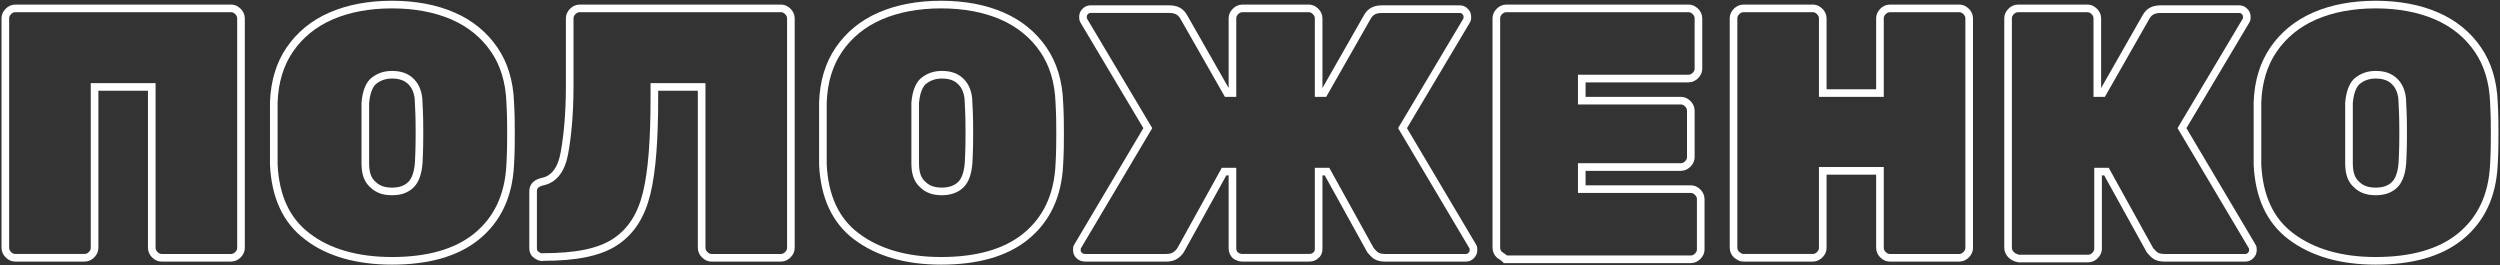
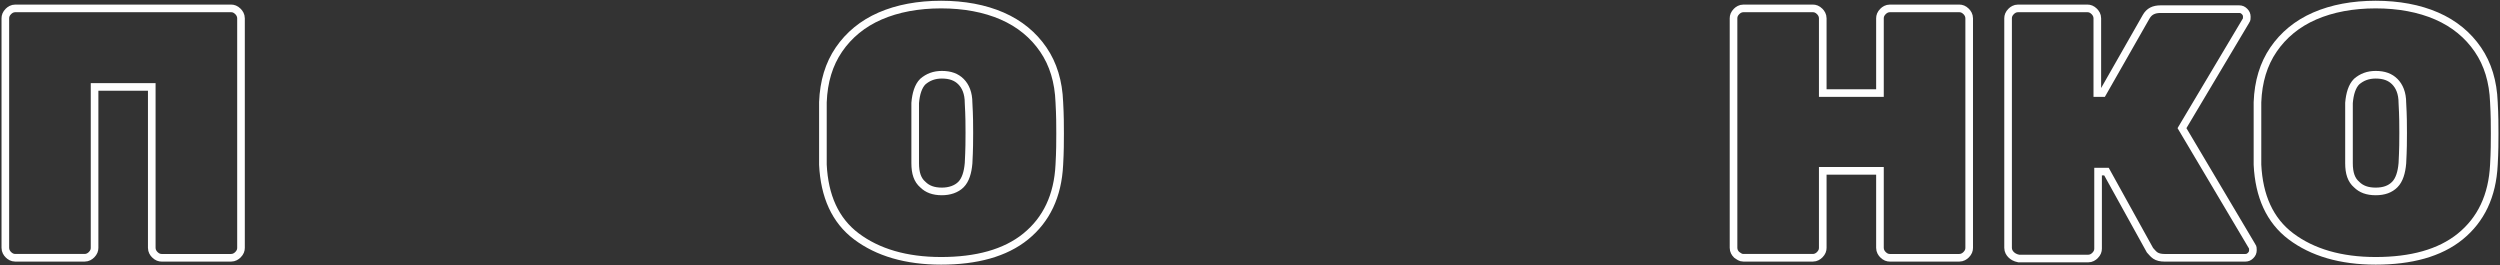
<svg xmlns="http://www.w3.org/2000/svg" id="Слой_1" x="0px" y="0px" viewBox="0 0 327.8 34.8" style="enable-background:new 0 0 327.8 34.8;" xml:space="preserve">
  <rect x="0" y="0" width="327.8" height="34.8" fill="#333333" stroke="none" />
  <style type="text/css"> .st0{fill:none;stroke:#FFFFFF;stroke-miterlimit:10;} </style>
  <g>
    <path class="st0" d="M1.1,33.4c-0.2-0.2-0.4-0.5-0.4-0.9V2.4c0-0.3,0.1-0.6,0.4-0.9C1.3,1.3,1.6,1.1,2,1.1h28.3 c0.3,0,0.6,0.1,0.9,0.4c0.2,0.2,0.4,0.5,0.4,0.9v30.1c0,0.3-0.1,0.6-0.4,0.9c-0.2,0.2-0.5,0.4-0.9,0.4h-9.1c-0.3,0-0.6-0.1-0.9-0.4 c-0.2-0.2-0.4-0.5-0.4-0.9V11.4h-7.5v21.1c0,0.3-0.1,0.6-0.4,0.9c-0.2,0.2-0.5,0.4-0.9,0.4H2C1.6,33.8,1.3,33.6,1.1,33.4z" />
-     <path class="st0" d="M40.3,31c-2.8-2.1-4.2-5.3-4.4-9.4c0-0.8,0-2.2,0-4.1s0-3.3,0-4.1c0.1-2.7,0.8-5,2.1-6.9 c1.3-1.9,3.1-3.4,5.4-4.4s5-1.5,8-1.5s5.7,0.5,8,1.5s4.1,2.5,5.4,4.4c1.3,1.9,2,4.2,2.1,6.9c0.1,1.7,0.1,3.1,0.1,4.1s0,2.4-0.1,4.1 c-0.2,4.1-1.7,7.2-4.4,9.4c-2.7,2.2-6.5,3.2-11.1,3.2S43,33.1,40.3,31z M53.9,24.2c0.6-0.6,0.9-1.6,1-2.8c0.1-1.8,0.1-3.1,0.1-4 s0-2.2-0.1-3.9c0-1.3-0.4-2.2-1-2.8c-0.6-0.6-1.4-0.9-2.5-0.9c-1,0-1.8,0.3-2.5,0.9c-0.6,0.6-0.9,1.6-1,2.8c0,0.8,0,2.1,0,3.9 s0,3.1,0,4c0,1.3,0.3,2.2,1,2.8c0.6,0.6,1.4,0.9,2.5,0.9S53.3,24.8,53.9,24.2z" />
-     <path class="st0" d="M70.3,33.4c-0.3-0.2-0.4-0.5-0.4-0.9v-7.4c0-0.7,0.4-1.1,1.3-1.3c1.4-0.3,2.4-1.5,2.8-3.7s0.7-5.1,0.7-8.8V2.4 c0-0.3,0.1-0.6,0.4-0.9c0.2-0.2,0.5-0.4,0.9-0.4h26.4c0.3,0,0.6,0.1,0.9,0.4c0.2,0.2,0.4,0.5,0.4,0.9v30.1c0,0.3-0.1,0.6-0.4,0.9 c-0.2,0.2-0.5,0.4-0.9,0.4h-9.1c-0.3,0-0.6-0.1-0.9-0.4c-0.2-0.2-0.4-0.5-0.4-0.9V11.4h-6.2v1.4c0,5.5-0.3,9.6-1,12.5s-2,5-4.1,6.4 c-2.1,1.4-5.2,2-9.5,2C70.9,33.8,70.6,33.6,70.3,33.4z" />
    <path class="st0" d="M112.3,31c-2.8-2.1-4.2-5.3-4.4-9.4c0-0.8,0-2.2,0-4.1s0-3.3,0-4.1c0.1-2.7,0.8-5,2.1-6.9 c1.3-1.9,3.1-3.4,5.4-4.4s5-1.5,8-1.5s5.7,0.5,8,1.5s4.1,2.5,5.4,4.4s2,4.2,2.1,6.9c0.1,1.7,0.1,3.1,0.1,4.1s0,2.4-0.1,4.1 c-0.2,4.1-1.7,7.2-4.4,9.4s-6.5,3.2-11.1,3.2C118.8,34.2,115.1,33.1,112.3,31z M126,24.2c0.6-0.6,0.9-1.6,1-2.8 c0.1-1.8,0.1-3.1,0.1-4s0-2.2-0.1-3.9c0-1.3-0.4-2.2-1-2.8c-0.6-0.6-1.4-0.9-2.5-0.9c-1,0-1.8,0.3-2.5,0.9c-0.6,0.6-0.9,1.6-1,2.8 c0,0.8,0,2.1,0,3.9s0,3.1,0,4c0,1.3,0.3,2.2,1,2.8c0.6,0.6,1.4,0.9,2.5,0.9C124.5,25.1,125.4,24.8,126,24.2z" />
-     <path class="st0" d="M141.5,33.5c-0.2-0.2-0.3-0.4-0.3-0.7c0-0.2,0-0.4,0.1-0.5l9.2-15.5l-8.4-14.1C142,2.5,142,2.4,142,2.2 c0-0.3,0.1-0.5,0.3-0.7s0.4-0.3,0.7-0.3h10.3c0.9,0,1.5,0.3,1.9,1l5.7,10h0.7V2.4c0-0.3,0.1-0.6,0.4-0.9c0.2-0.2,0.5-0.4,0.9-0.4 h8.7c0.3,0,0.6,0.1,0.9,0.4c0.2,0.2,0.4,0.5,0.4,0.9v9.8h0.7l5.7-10c0.4-0.7,1-1,1.9-1h10.2c0.3,0,0.5,0.1,0.7,0.3 c0.2,0.2,0.3,0.4,0.3,0.7c0,0.2,0,0.4-0.1,0.5l-8.4,14.1l9.2,15.5c0.1,0.1,0.1,0.3,0.1,0.5c0,0.3-0.1,0.5-0.3,0.7 c-0.2,0.2-0.4,0.3-0.7,0.3h-10.6c-0.5,0-0.9-0.1-1.2-0.3c-0.3-0.2-0.5-0.5-0.7-0.7L174,22.5h-1.1v10.1c0,0.4-0.1,0.7-0.4,0.9 c-0.2,0.2-0.5,0.3-0.9,0.3h-8.7c-0.3,0-0.6-0.1-0.9-0.3c-0.2-0.2-0.4-0.5-0.4-0.9V22.5h-1.1l-5.7,10.3c-0.2,0.3-0.4,0.5-0.7,0.7 c-0.3,0.2-0.7,0.3-1.2,0.3h-10.6C142,33.8,141.7,33.7,141.5,33.5z" />
-     <path class="st0" d="M196.6,33.4c-0.2-0.2-0.4-0.5-0.4-0.9V2.4c0-0.3,0.1-0.6,0.4-0.9c0.2-0.2,0.5-0.4,0.9-0.4h23.9 c0.3,0,0.6,0.1,0.9,0.4c0.2,0.2,0.4,0.5,0.4,0.9V9c0,0.3-0.1,0.6-0.4,0.9c-0.2,0.2-0.5,0.4-0.9,0.4h-14v2.9h13 c0.3,0,0.6,0.1,0.9,0.4c0.2,0.2,0.4,0.5,0.4,0.9v6.1c0,0.3-0.1,0.6-0.4,0.9c-0.2,0.2-0.5,0.4-0.9,0.4h-13v2.9h14.3 c0.3,0,0.6,0.1,0.9,0.4c0.2,0.2,0.4,0.5,0.4,0.9v6.6c0,0.3-0.1,0.6-0.4,0.9c-0.2,0.2-0.5,0.4-0.9,0.4h-24.3 C197.2,33.8,196.9,33.6,196.6,33.4z" />
    <path class="st0" d="M227.7,33.4c-0.2-0.2-0.4-0.5-0.4-0.9V2.4c0-0.3,0.1-0.6,0.4-0.9c0.2-0.2,0.5-0.4,0.9-0.4h9.1 c0.3,0,0.6,0.1,0.9,0.4c0.2,0.2,0.4,0.5,0.4,0.9v9.8h7.5V2.4c0-0.3,0.1-0.6,0.4-0.9c0.2-0.2,0.5-0.4,0.9-0.4h9.1 c0.3,0,0.6,0.1,0.9,0.4c0.2,0.2,0.4,0.5,0.4,0.9v30.1c0,0.3-0.1,0.6-0.4,0.9c-0.2,0.2-0.5,0.4-0.9,0.4h-9.1c-0.3,0-0.6-0.1-0.9-0.4 c-0.2-0.2-0.4-0.5-0.4-0.9V22.4H239v10.1c0,0.3-0.1,0.6-0.4,0.9c-0.2,0.2-0.5,0.4-0.9,0.4h-9.1C228.2,33.8,228,33.6,227.7,33.4z" />
    <path class="st0" d="M263.7,33.4c-0.2-0.2-0.4-0.5-0.4-0.9V2.4c0-0.3,0.1-0.6,0.4-0.9c0.2-0.2,0.5-0.4,0.9-0.4h9.1 c0.3,0,0.6,0.1,0.9,0.4c0.2,0.2,0.4,0.5,0.4,0.9v9.8h0.7l5.7-10c0.4-0.7,1-1,1.9-1h10.3c0.3,0,0.5,0.1,0.7,0.3 c0.2,0.2,0.3,0.4,0.3,0.7c0,0.2,0,0.4-0.1,0.5l-8.4,14.1l9.2,15.5c0.1,0.1,0.1,0.3,0.1,0.5c0,0.3-0.1,0.5-0.3,0.7s-0.4,0.3-0.7,0.3 h-10.6c-0.5,0-0.9-0.1-1.2-0.3c-0.3-0.2-0.5-0.5-0.7-0.7l-5.7-10.3h-1.1v10.1c0,0.3-0.1,0.6-0.4,0.9c-0.2,0.2-0.5,0.4-0.9,0.4h-9.1 C264.2,33.8,263.9,33.6,263.7,33.4z" />
    <path class="st0" d="M300.4,31c-2.8-2.1-4.2-5.3-4.4-9.4c0-0.8,0-2.2,0-4.1s0-3.3,0-4.1c0.1-2.7,0.8-5,2.1-6.9s3.1-3.4,5.4-4.4 c2.3-1,5-1.5,8-1.5s5.7,0.5,8,1.5s4.1,2.5,5.4,4.4c1.3,1.9,2,4.2,2.1,6.9c0.1,1.7,0.1,3.1,0.1,4.1s0,2.4-0.1,4.1 c-0.2,4.1-1.7,7.2-4.4,9.4s-6.5,3.2-11.1,3.2S303.2,33.1,300.4,31z M314,24.2c0.6-0.6,0.9-1.6,1-2.8c0.1-1.8,0.1-3.1,0.1-4 s0-2.2-0.1-3.9c0-1.3-0.4-2.2-1-2.8c-0.6-0.6-1.4-0.9-2.5-0.9c-1,0-1.8,0.3-2.5,0.9c-0.6,0.6-0.9,1.6-1,2.8c0,0.8,0,2.1,0,3.9 s0,3.1,0,4c0,1.3,0.3,2.2,1,2.8c0.6,0.6,1.4,0.9,2.5,0.9C312.6,25.1,313.4,24.8,314,24.2z" />
  </g>
</svg>